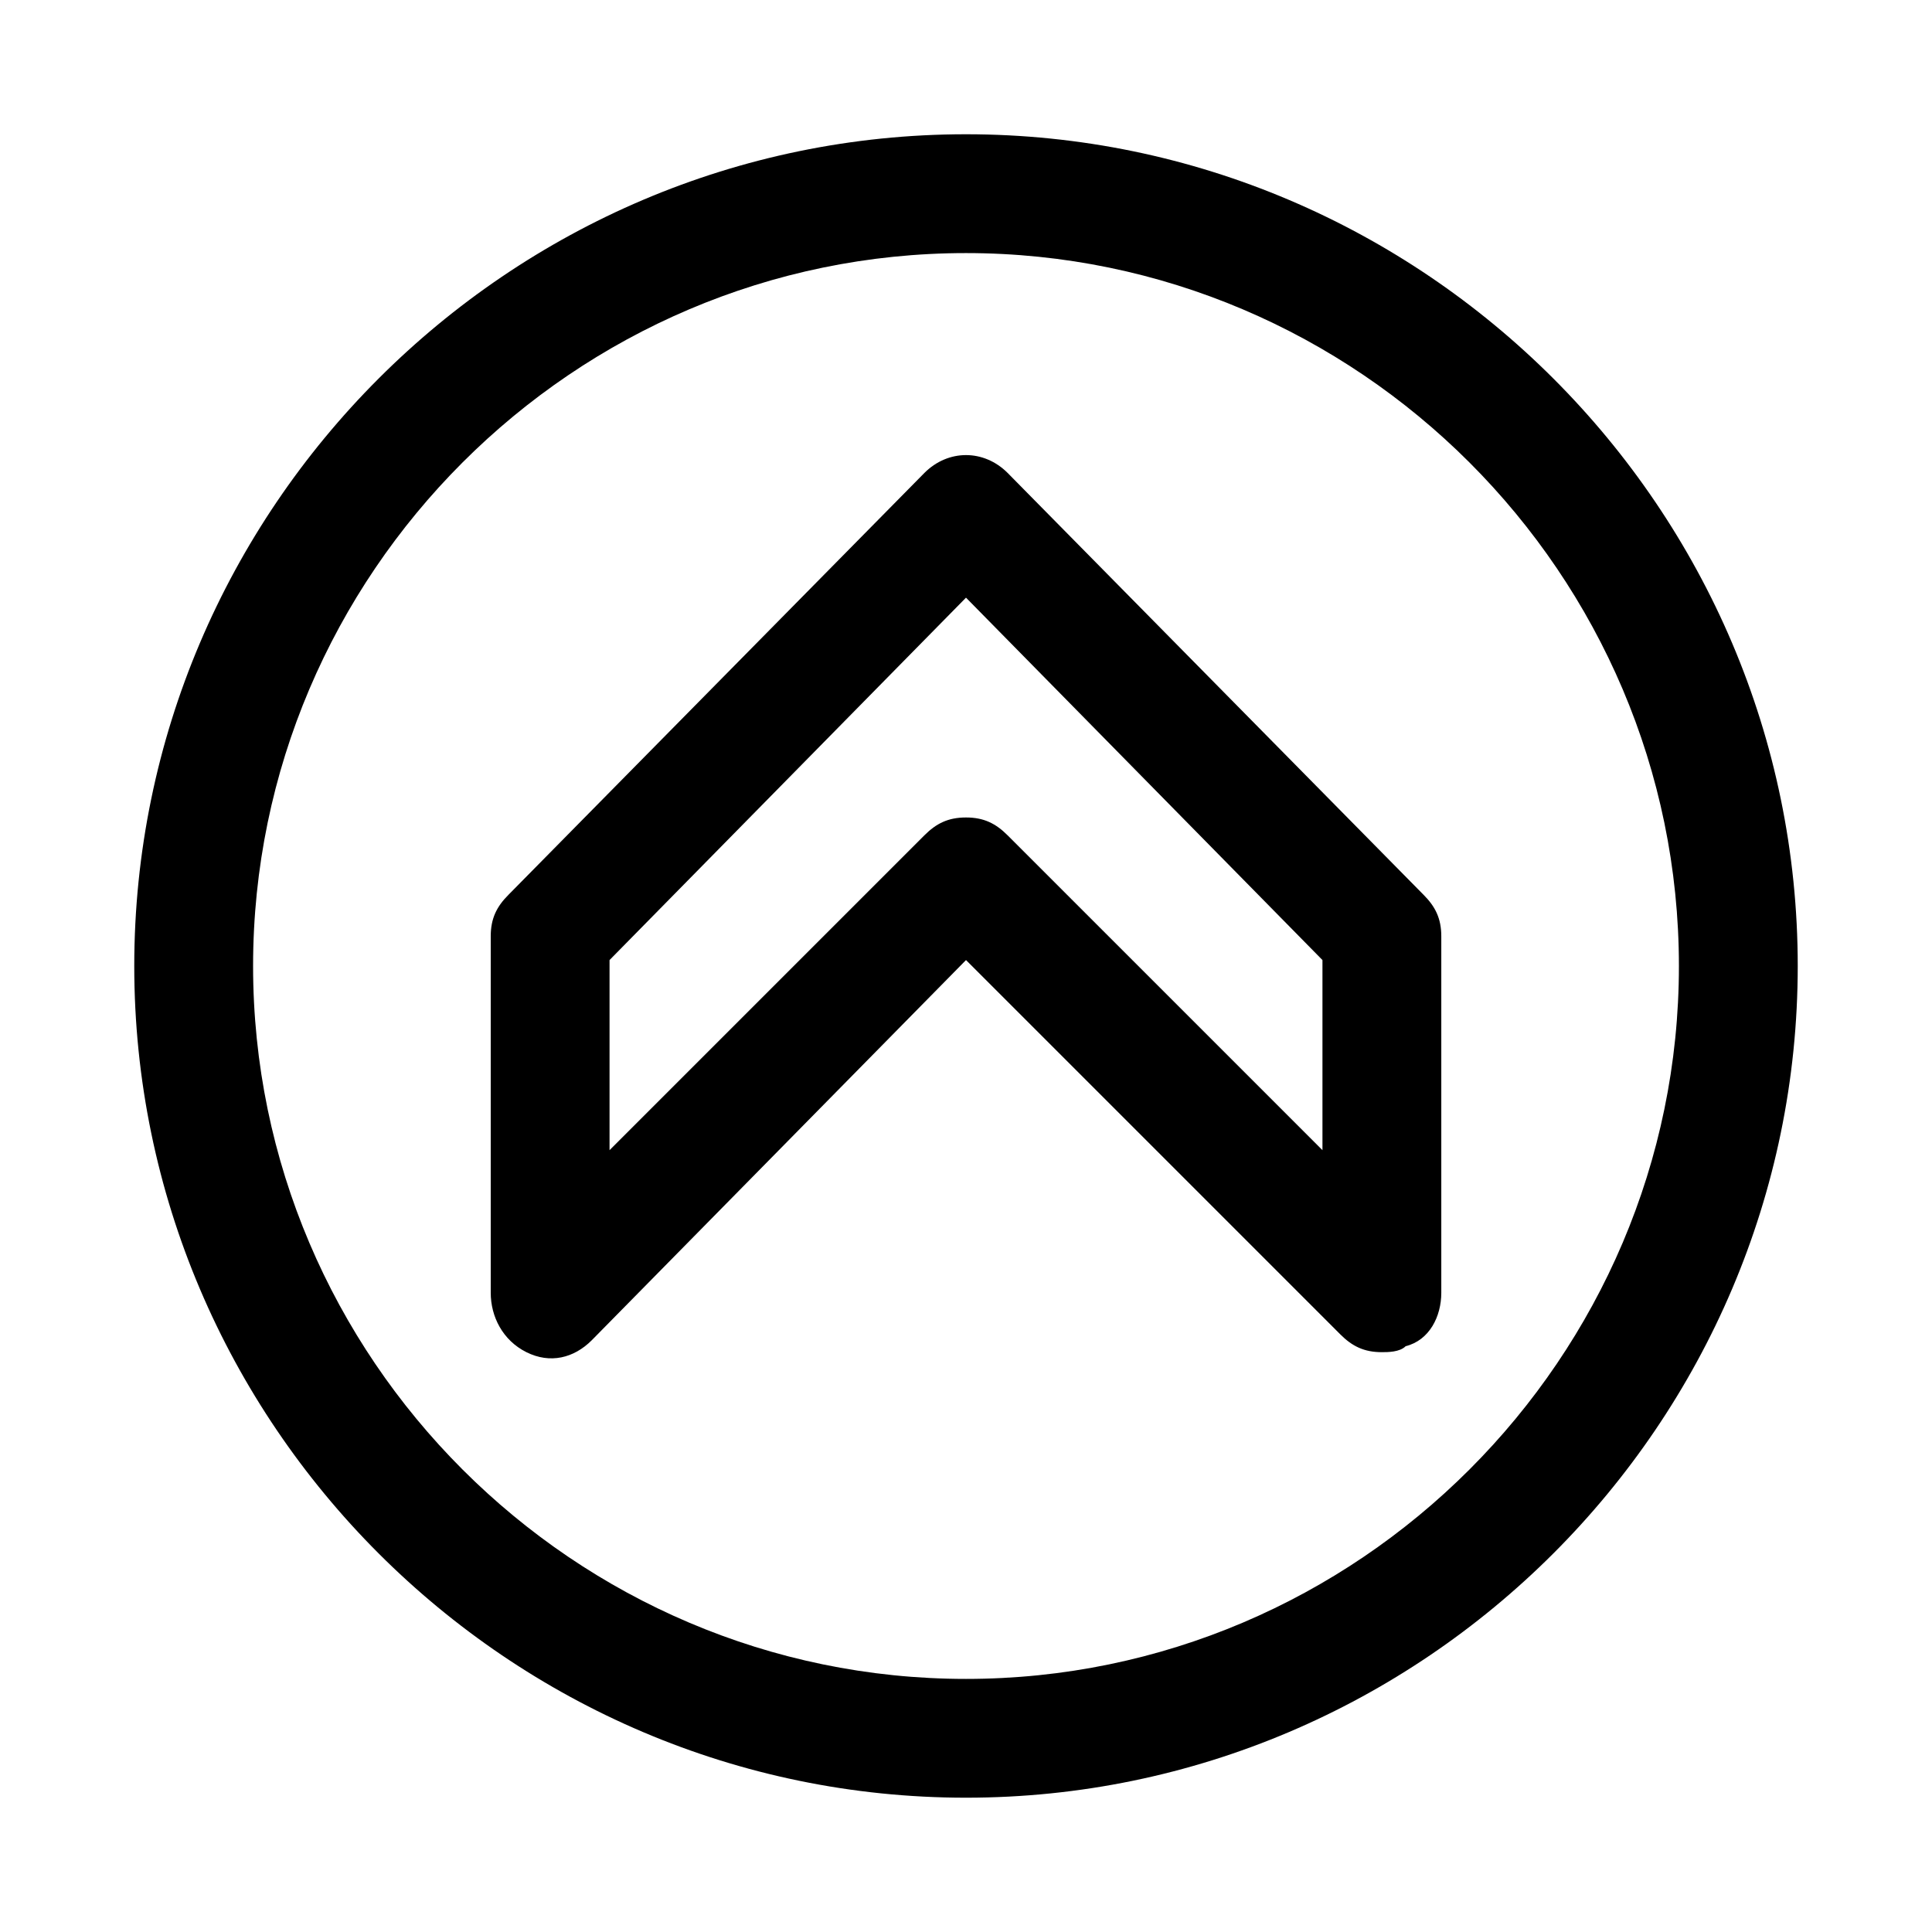
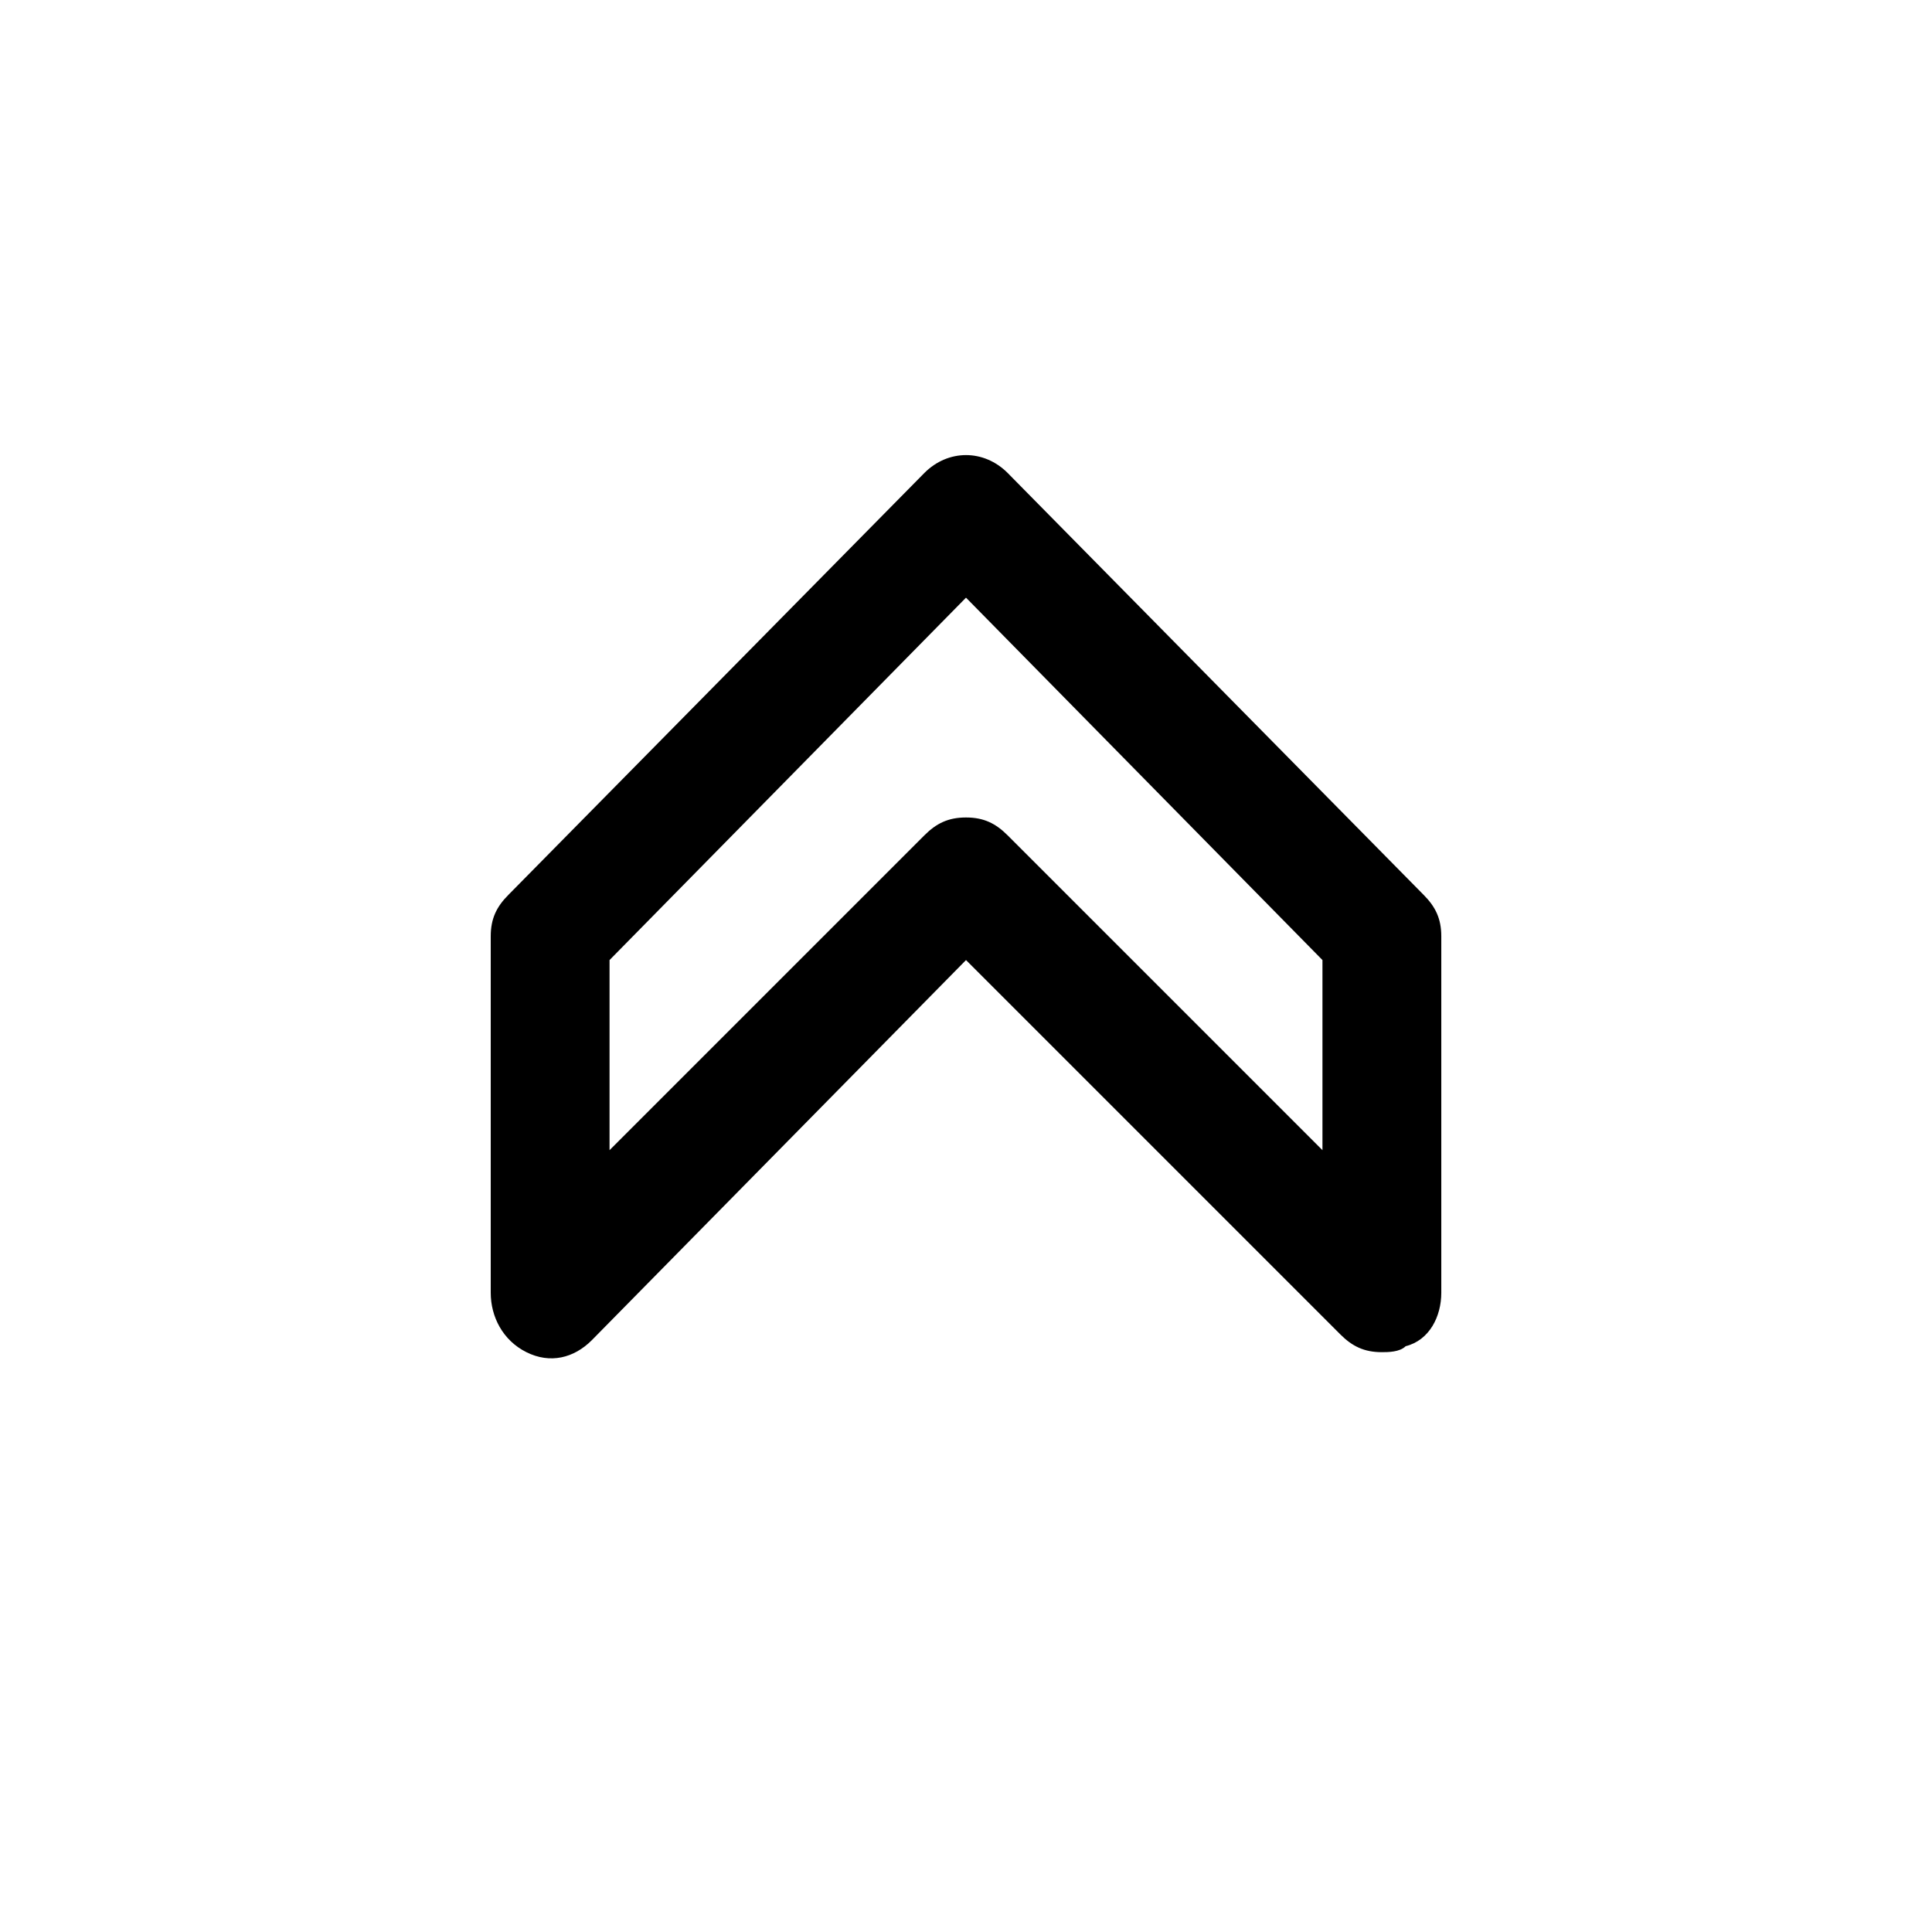
<svg xmlns="http://www.w3.org/2000/svg" fill="#000000" width="800px" height="800px" version="1.1" viewBox="144 144 512 512">
  <g>
-     <path d="m400 620.41c-121.23 0-220.42-99.188-220.42-220.41 0-121.23 99.188-220.42 220.42-220.42s220.42 99.188 220.42 220.42c-0.004 121.23-99.191 220.41-220.42 220.41zm0-409.34c-103.91 0-188.93 85.016-188.93 188.93 0 103.91 85.02 188.93 188.93 188.93s188.93-85.02 188.93-188.93c-0.004-103.91-85.02-188.93-188.93-188.93z" />
    <path d="m510.21 502.34c-4.723 0-7.871-1.574-11.02-4.723l-99.188-99.188-99.188 100.76c-4.723 4.723-11.02 6.297-17.32 3.148-6.297-3.148-9.445-9.449-9.445-15.746v-94.465c0-4.723 1.574-7.871 4.723-11.02l110.21-111.78c6.297-6.297 15.742-6.297 22.043 0l110.21 111.78c3.148 3.148 4.723 6.297 4.723 11.02v94.465c0 6.297-3.148 12.594-9.445 14.168-1.574 1.578-4.723 1.578-6.297 1.578zm-110.21-141.7c4.723 0 7.871 1.574 11.02 4.723l83.445 83.445v-50.383l-94.465-96.039-94.465 96.039v50.383l83.445-83.445c3.144-3.148 6.293-4.723 11.02-4.723z" />
  </g>
</svg>